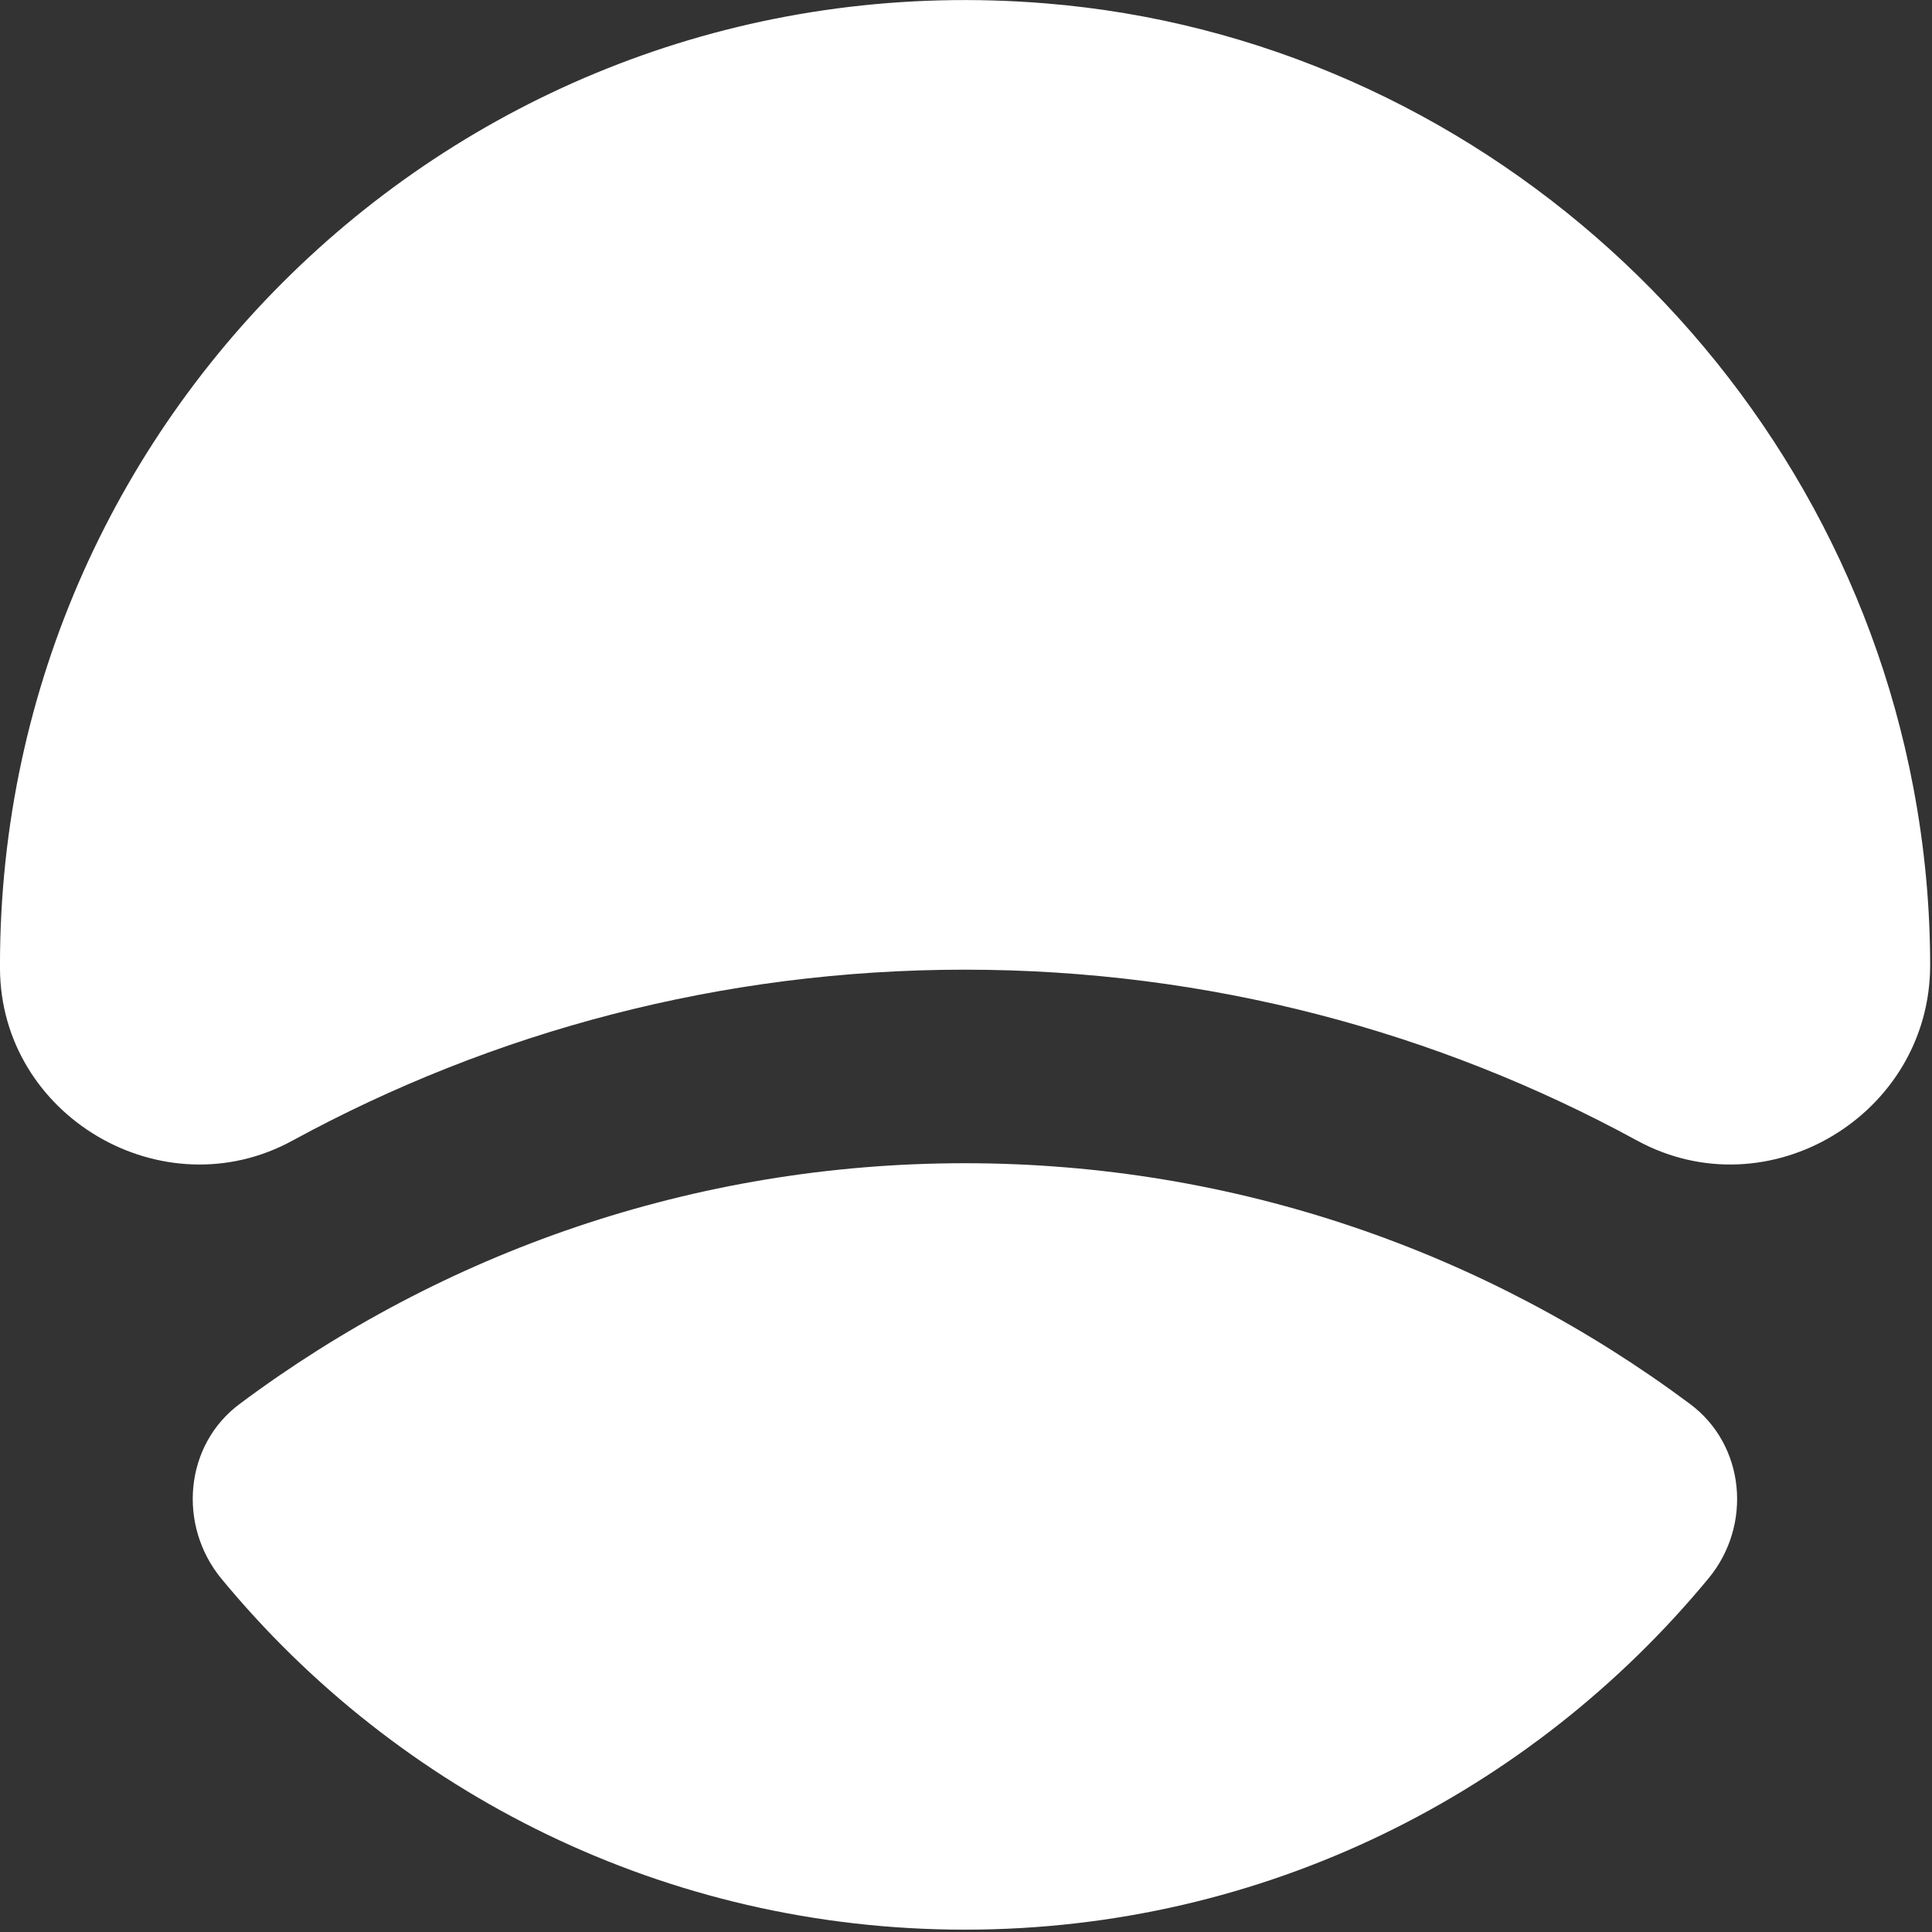
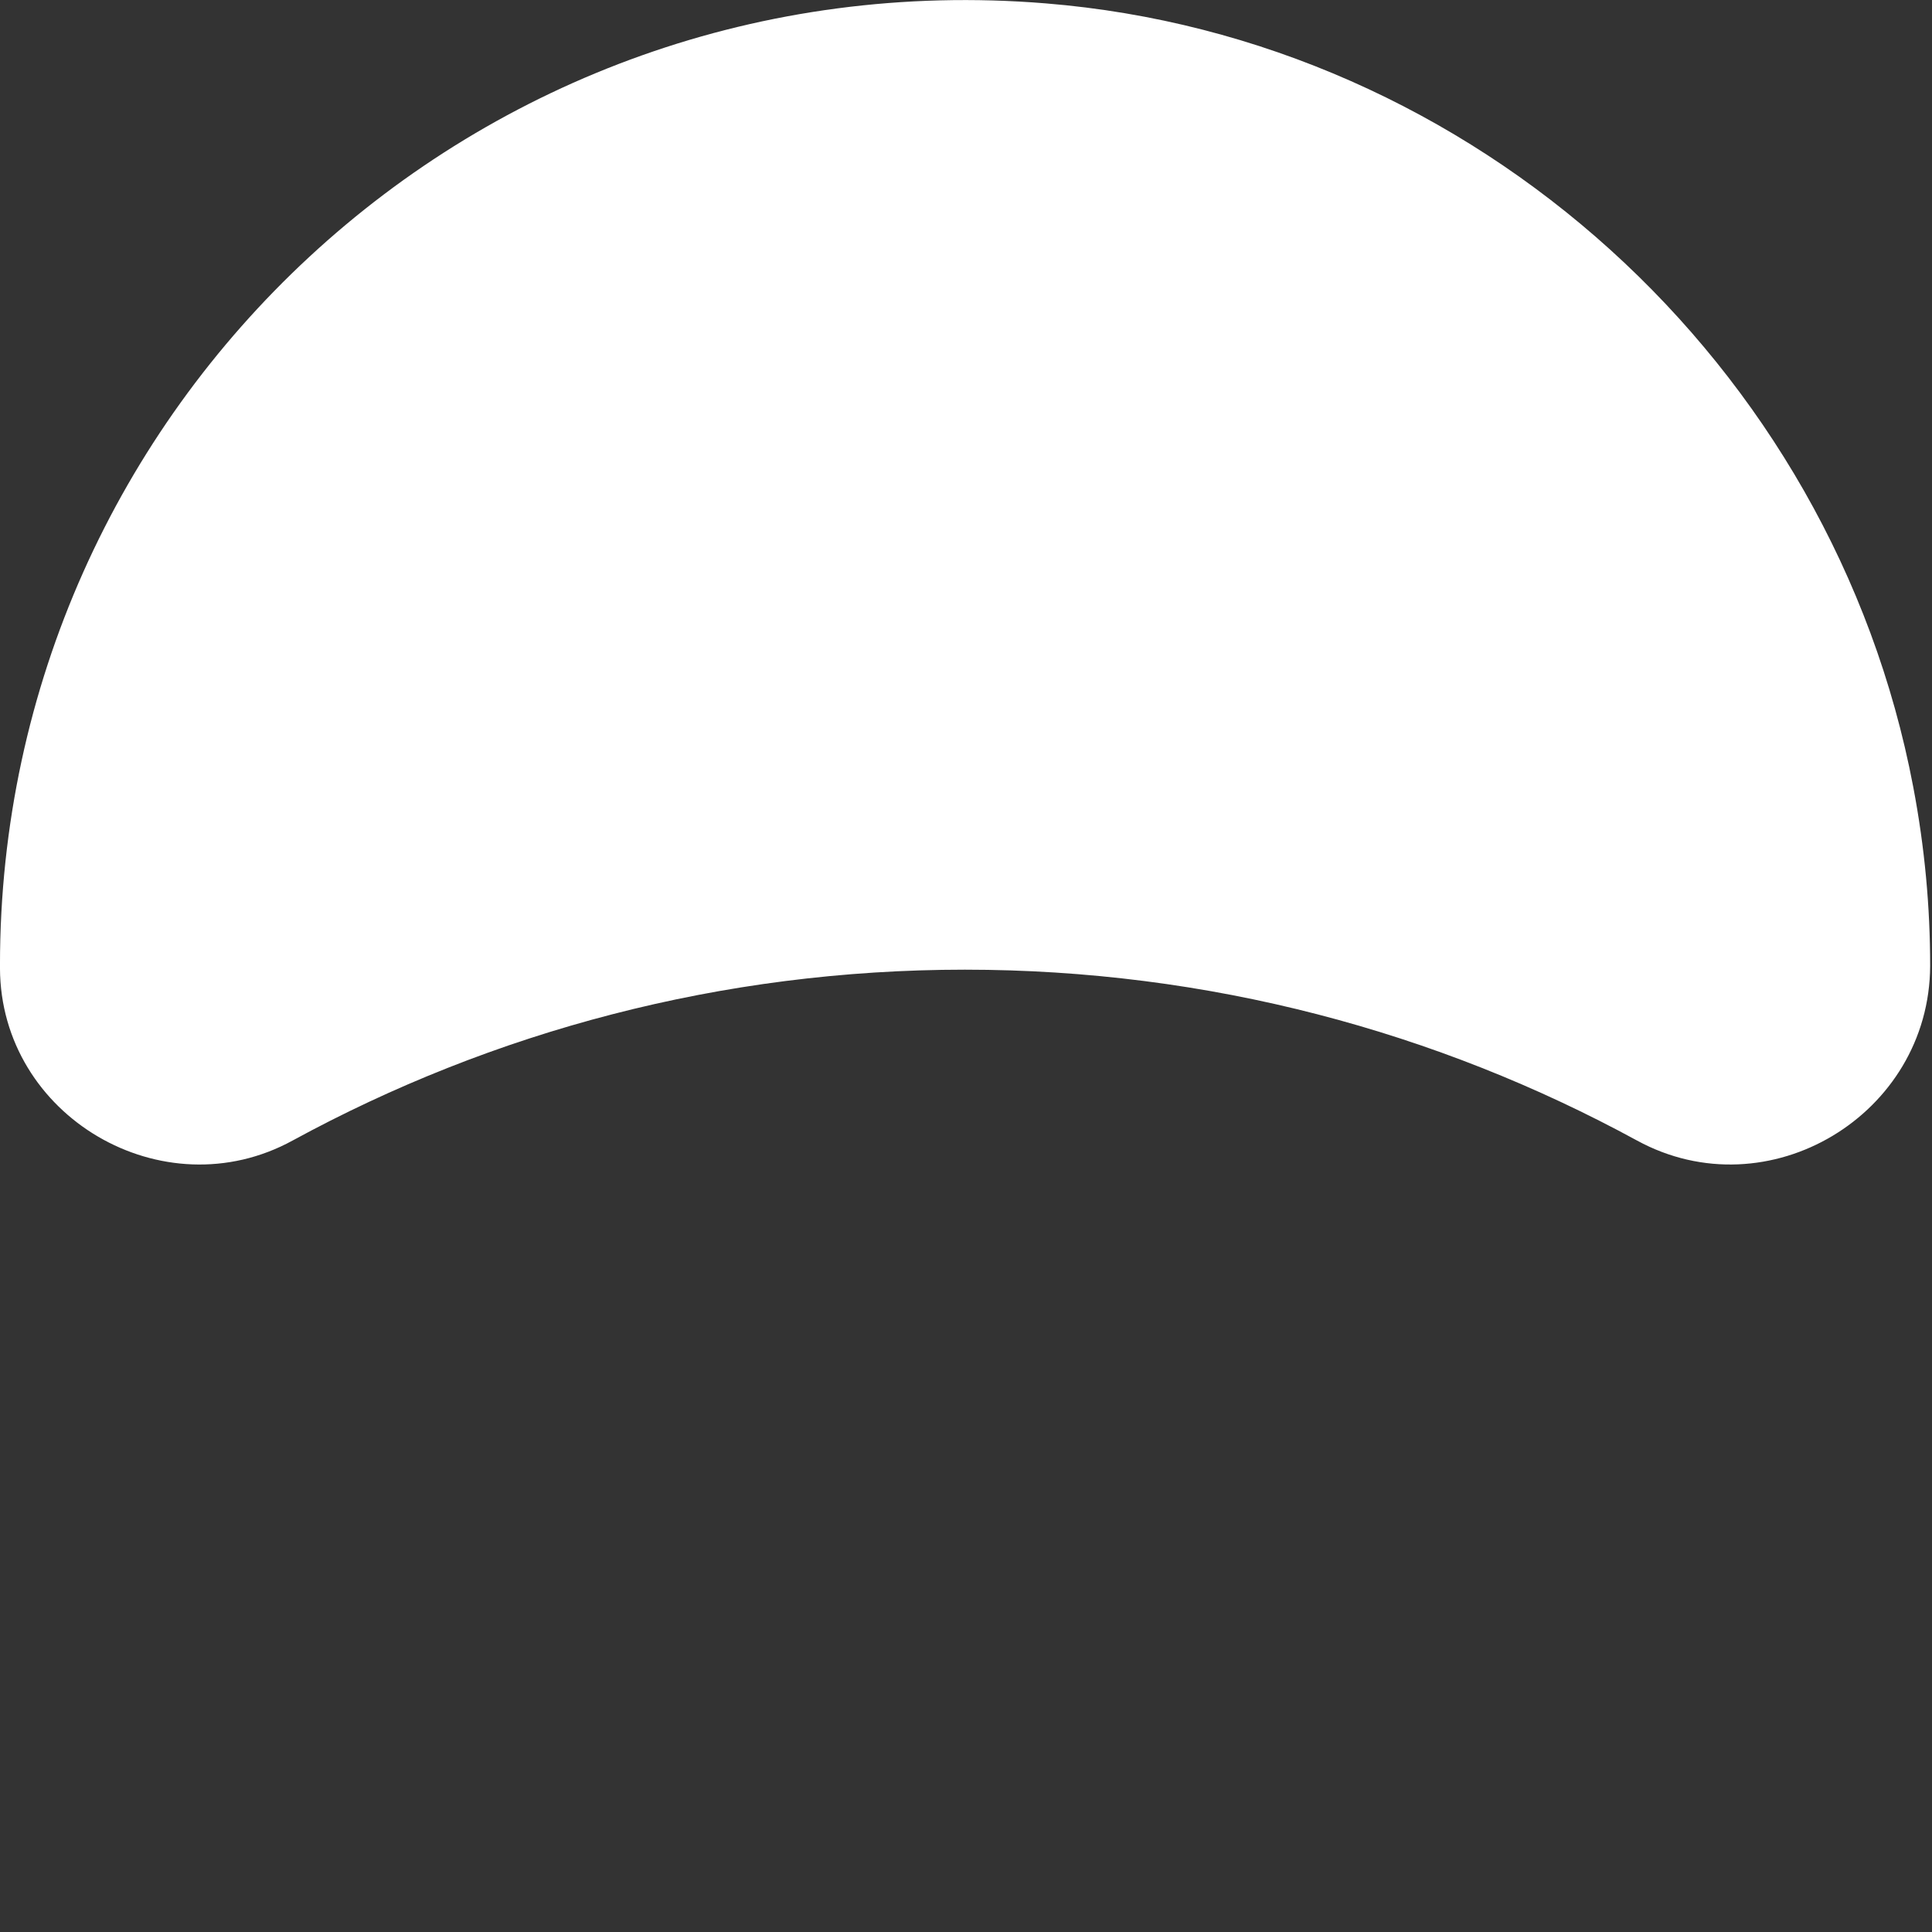
<svg xmlns="http://www.w3.org/2000/svg" width="114" height="114" viewBox="0 0 114 114" fill="none">
  <rect x="0" y="0" width="114" height="114" fill="#333333" stroke="none" />
  <g clip-path="url(#clip0_1286_2145)">
-     <path d="M100.814 93.134C103.413 89.993 102.984 85.254 99.701 82.827C87.738 73.919 72.948 68.637 56.931 68.637C40.914 68.637 26.096 73.919 14.161 82.827C10.878 85.254 10.478 89.993 13.048 93.134C23.469 105.782 39.258 113.862 56.931 113.862C74.604 113.862 90.365 105.782 100.814 93.134Z" fill="white" />
    <path d="M56.931 57.217C71.292 57.217 84.797 60.871 96.588 67.295C104.326 71.521 113.862 65.782 113.891 56.988C113.891 53.533 113.576 50.022 112.891 46.424C108.152 21.47 86.995 2.255 61.699 0.199C28.094 -2.541 -0.001 23.926 -0.001 56.931C-0.001 56.988 -0.001 57.074 -0.001 57.131C0.028 65.868 9.621 71.492 17.273 67.295C29.064 60.871 42.569 57.217 56.931 57.217Z" fill="white" />
  </g>
  <defs>
    <clipPath id="clip0_1286_2145">
      <rect width="113.891" height="113.891" fill="white" />
    </clipPath>
  </defs>
</svg>